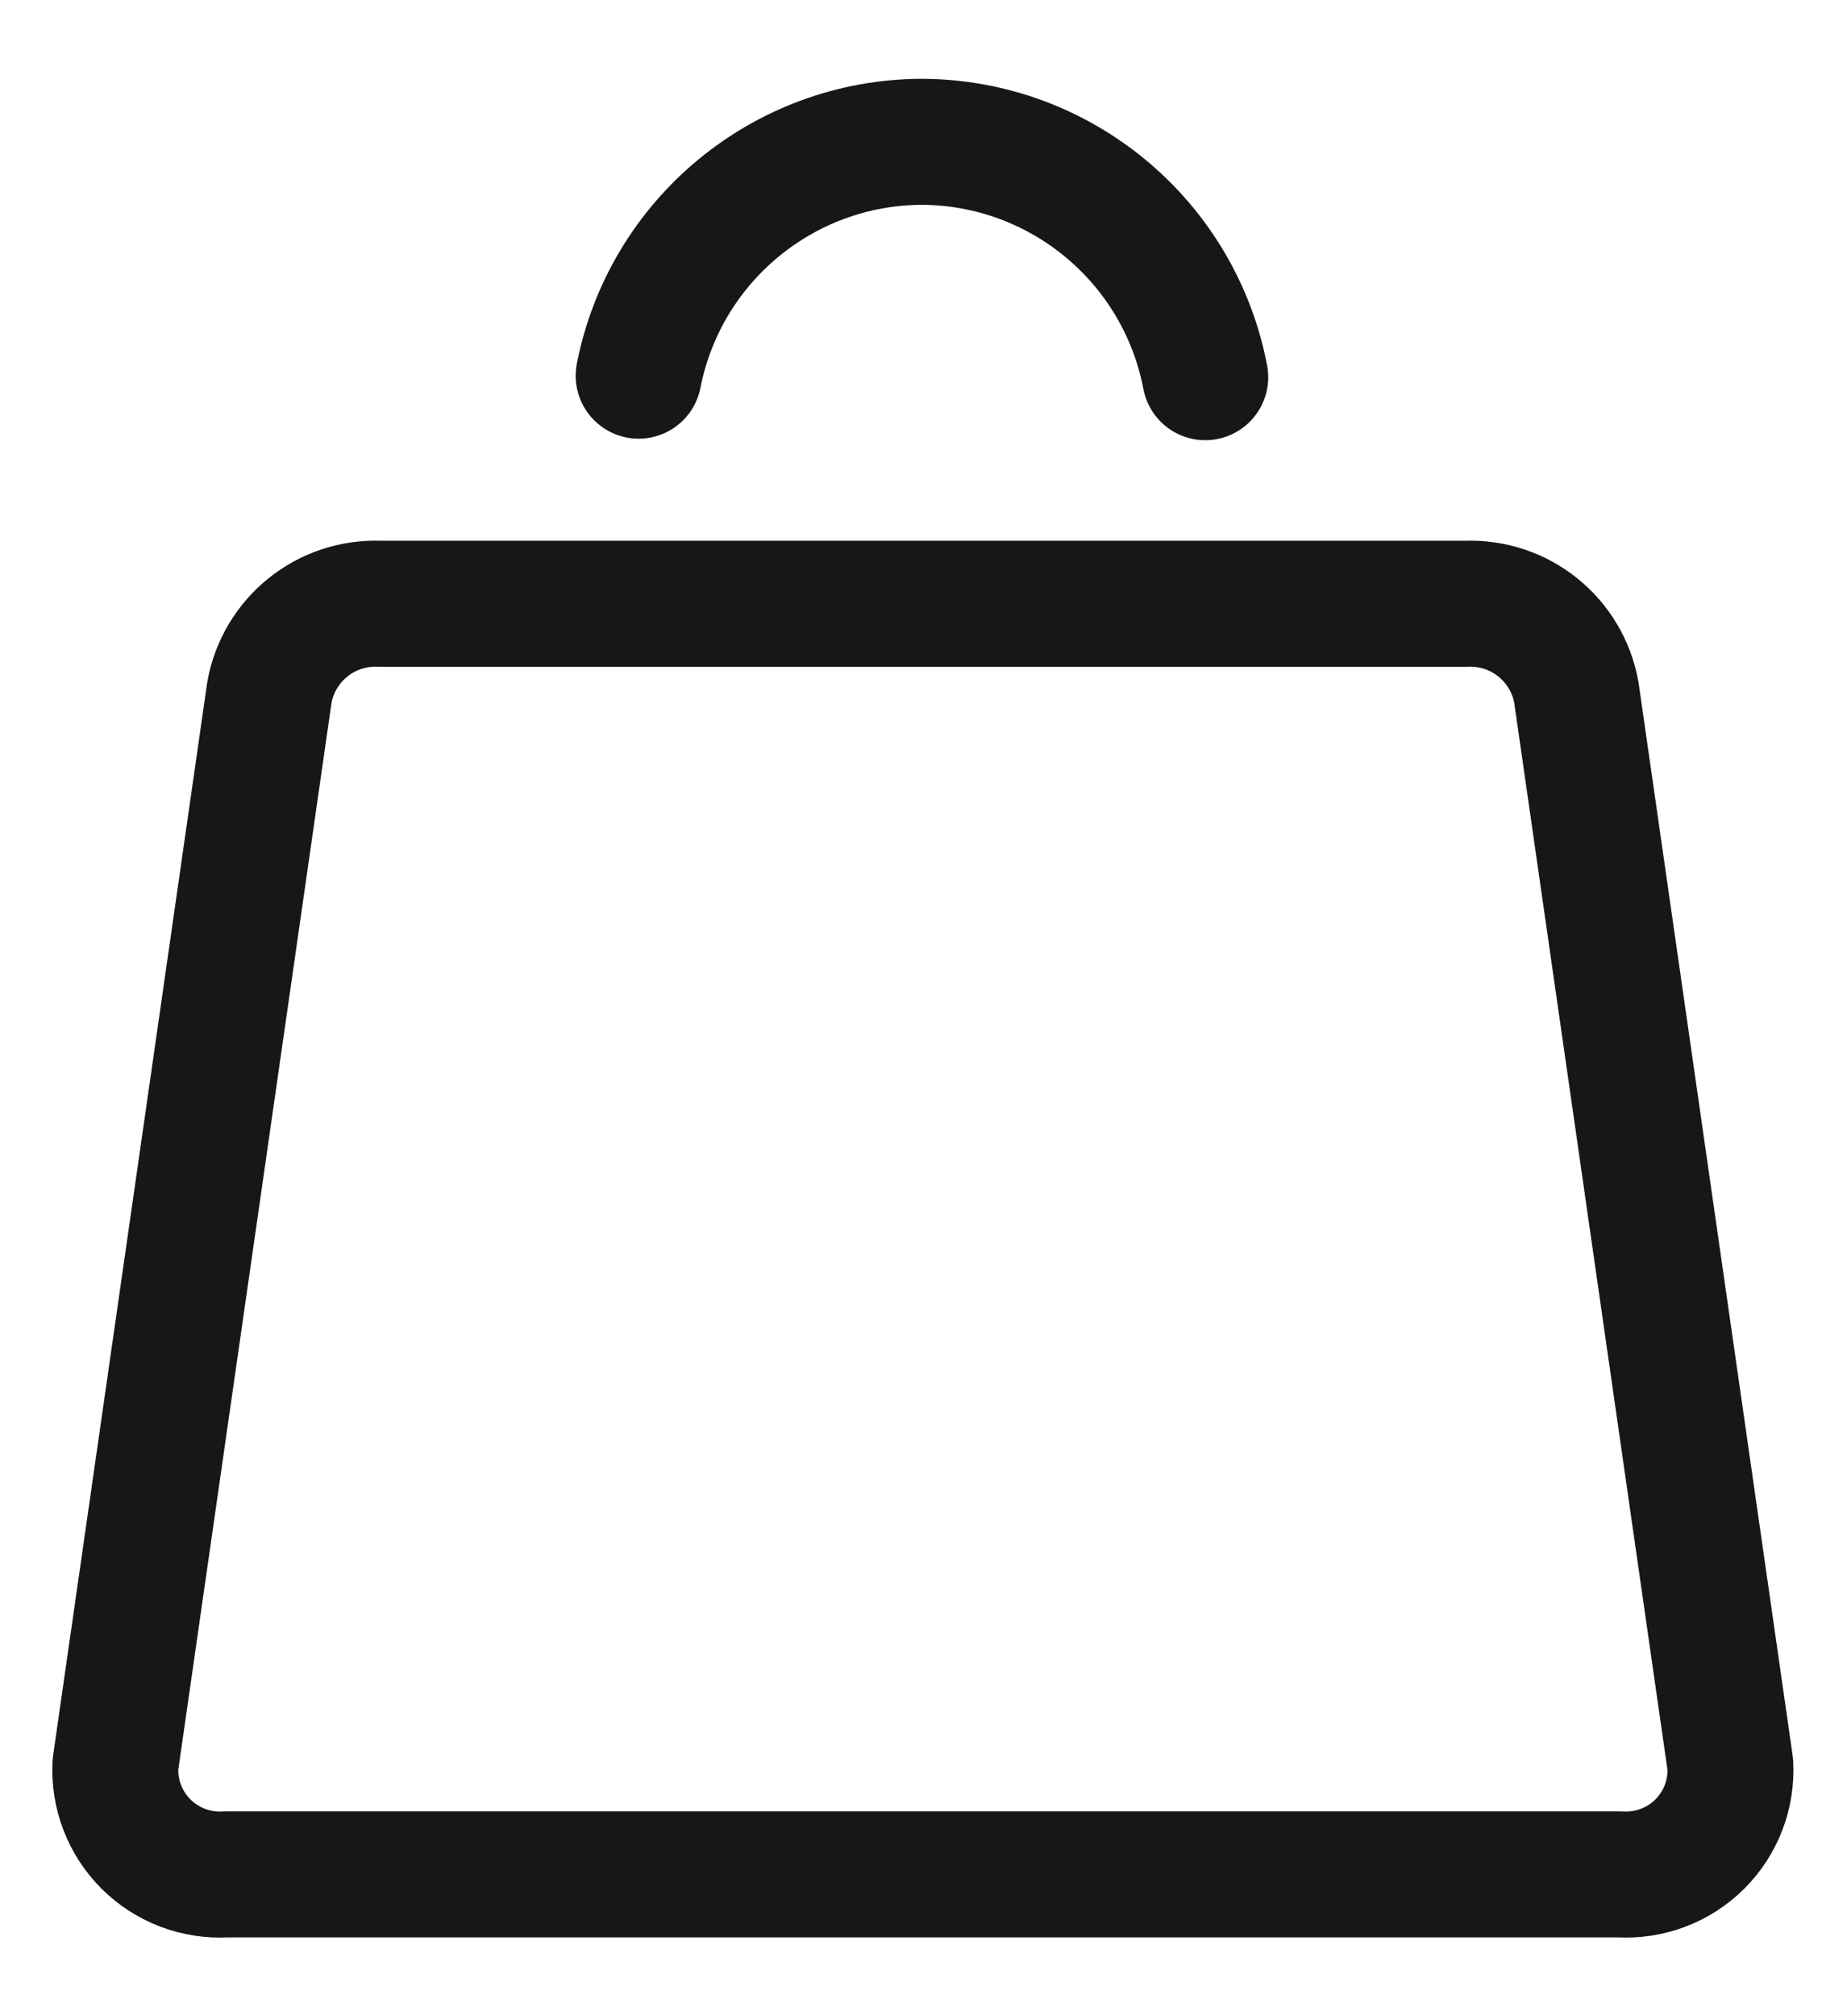
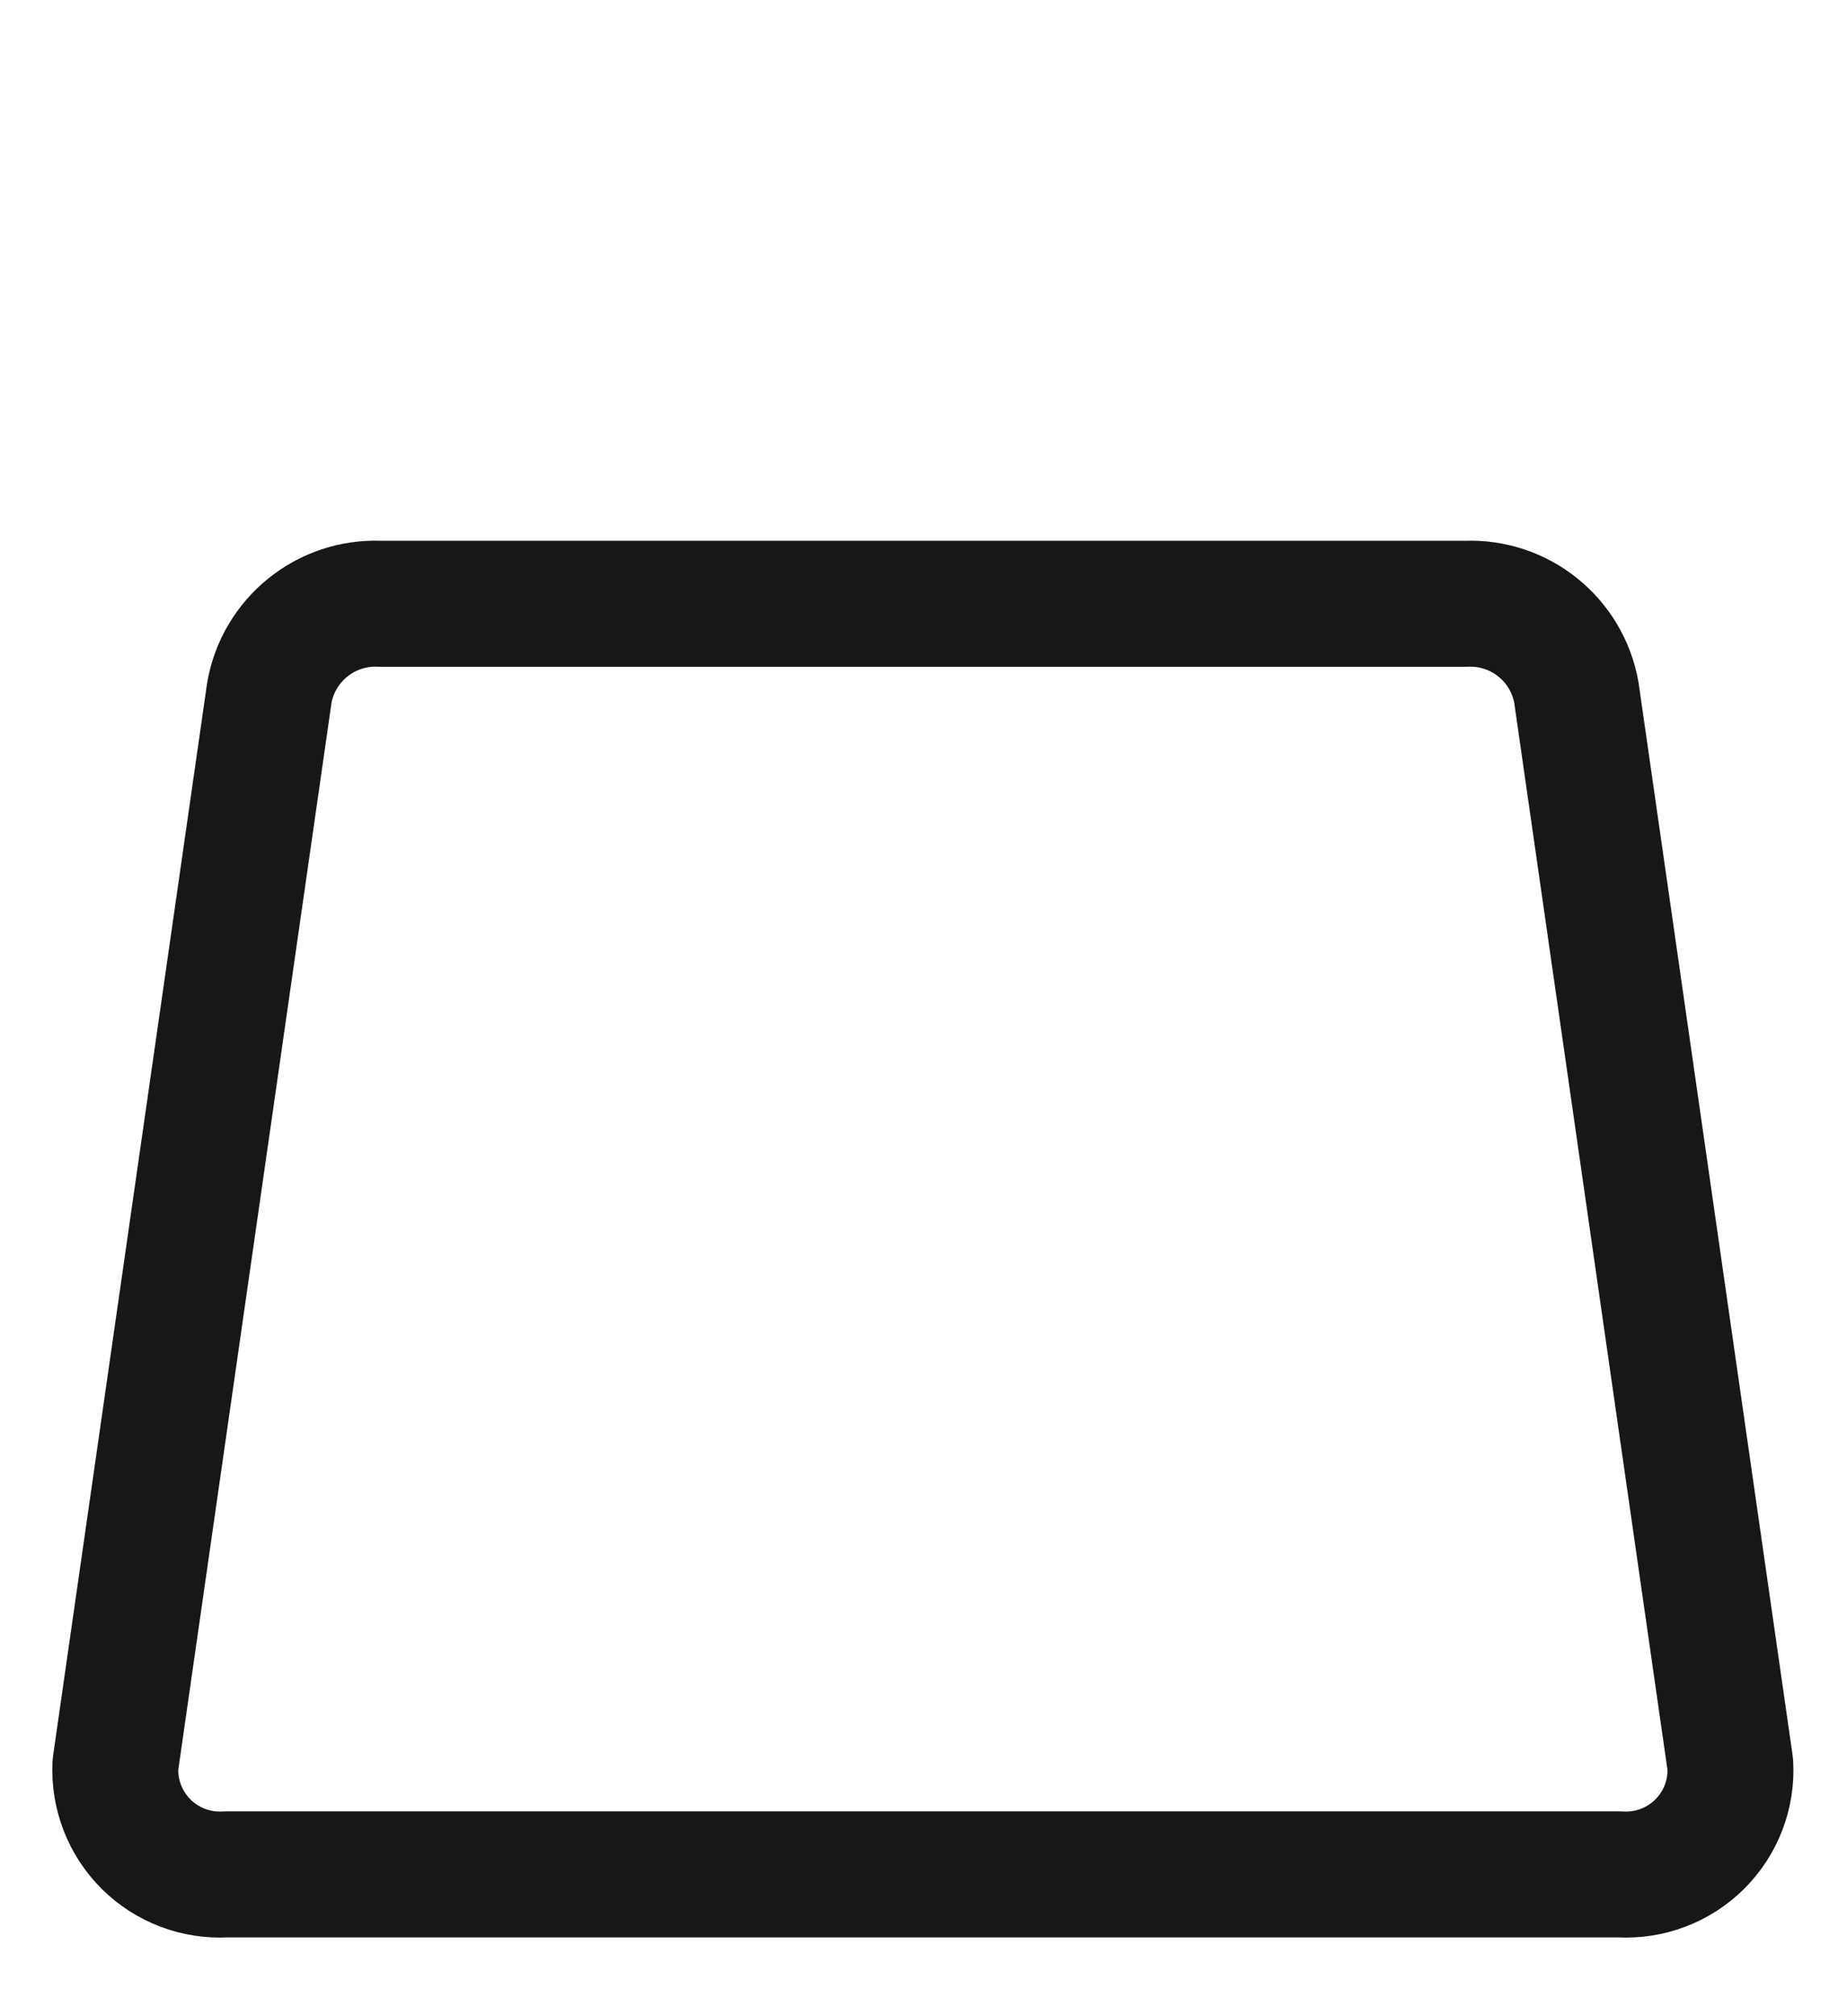
<svg xmlns="http://www.w3.org/2000/svg" width="22" height="24" viewBox="0 0 22 24" fill="none">
  <path fill-rule="evenodd" clip-rule="evenodd" d="M17.462 7.187H4.525C3.882 7.16 3.319 7.614 3.208 8.247L1.375 21.003C1.356 21.357 1.489 21.702 1.74 21.952C1.992 22.202 2.338 22.333 2.692 22.312H19.294C19.648 22.333 19.994 22.202 20.246 21.952C20.497 21.702 20.63 21.357 20.61 21.003L18.777 8.247C18.666 7.614 18.104 7.161 17.462 7.187Z" stroke="#171618" stroke-width="1.5" stroke-linecap="square" stroke-linejoin="round" />
-   <path d="M14.356 4.49C14.045 2.867 12.629 1.693 10.977 1.688V1.688C9.334 1.695 7.924 2.86 7.607 4.472" stroke="#171618" stroke-width="1.5" stroke-linecap="round" stroke-linejoin="round" />
</svg>